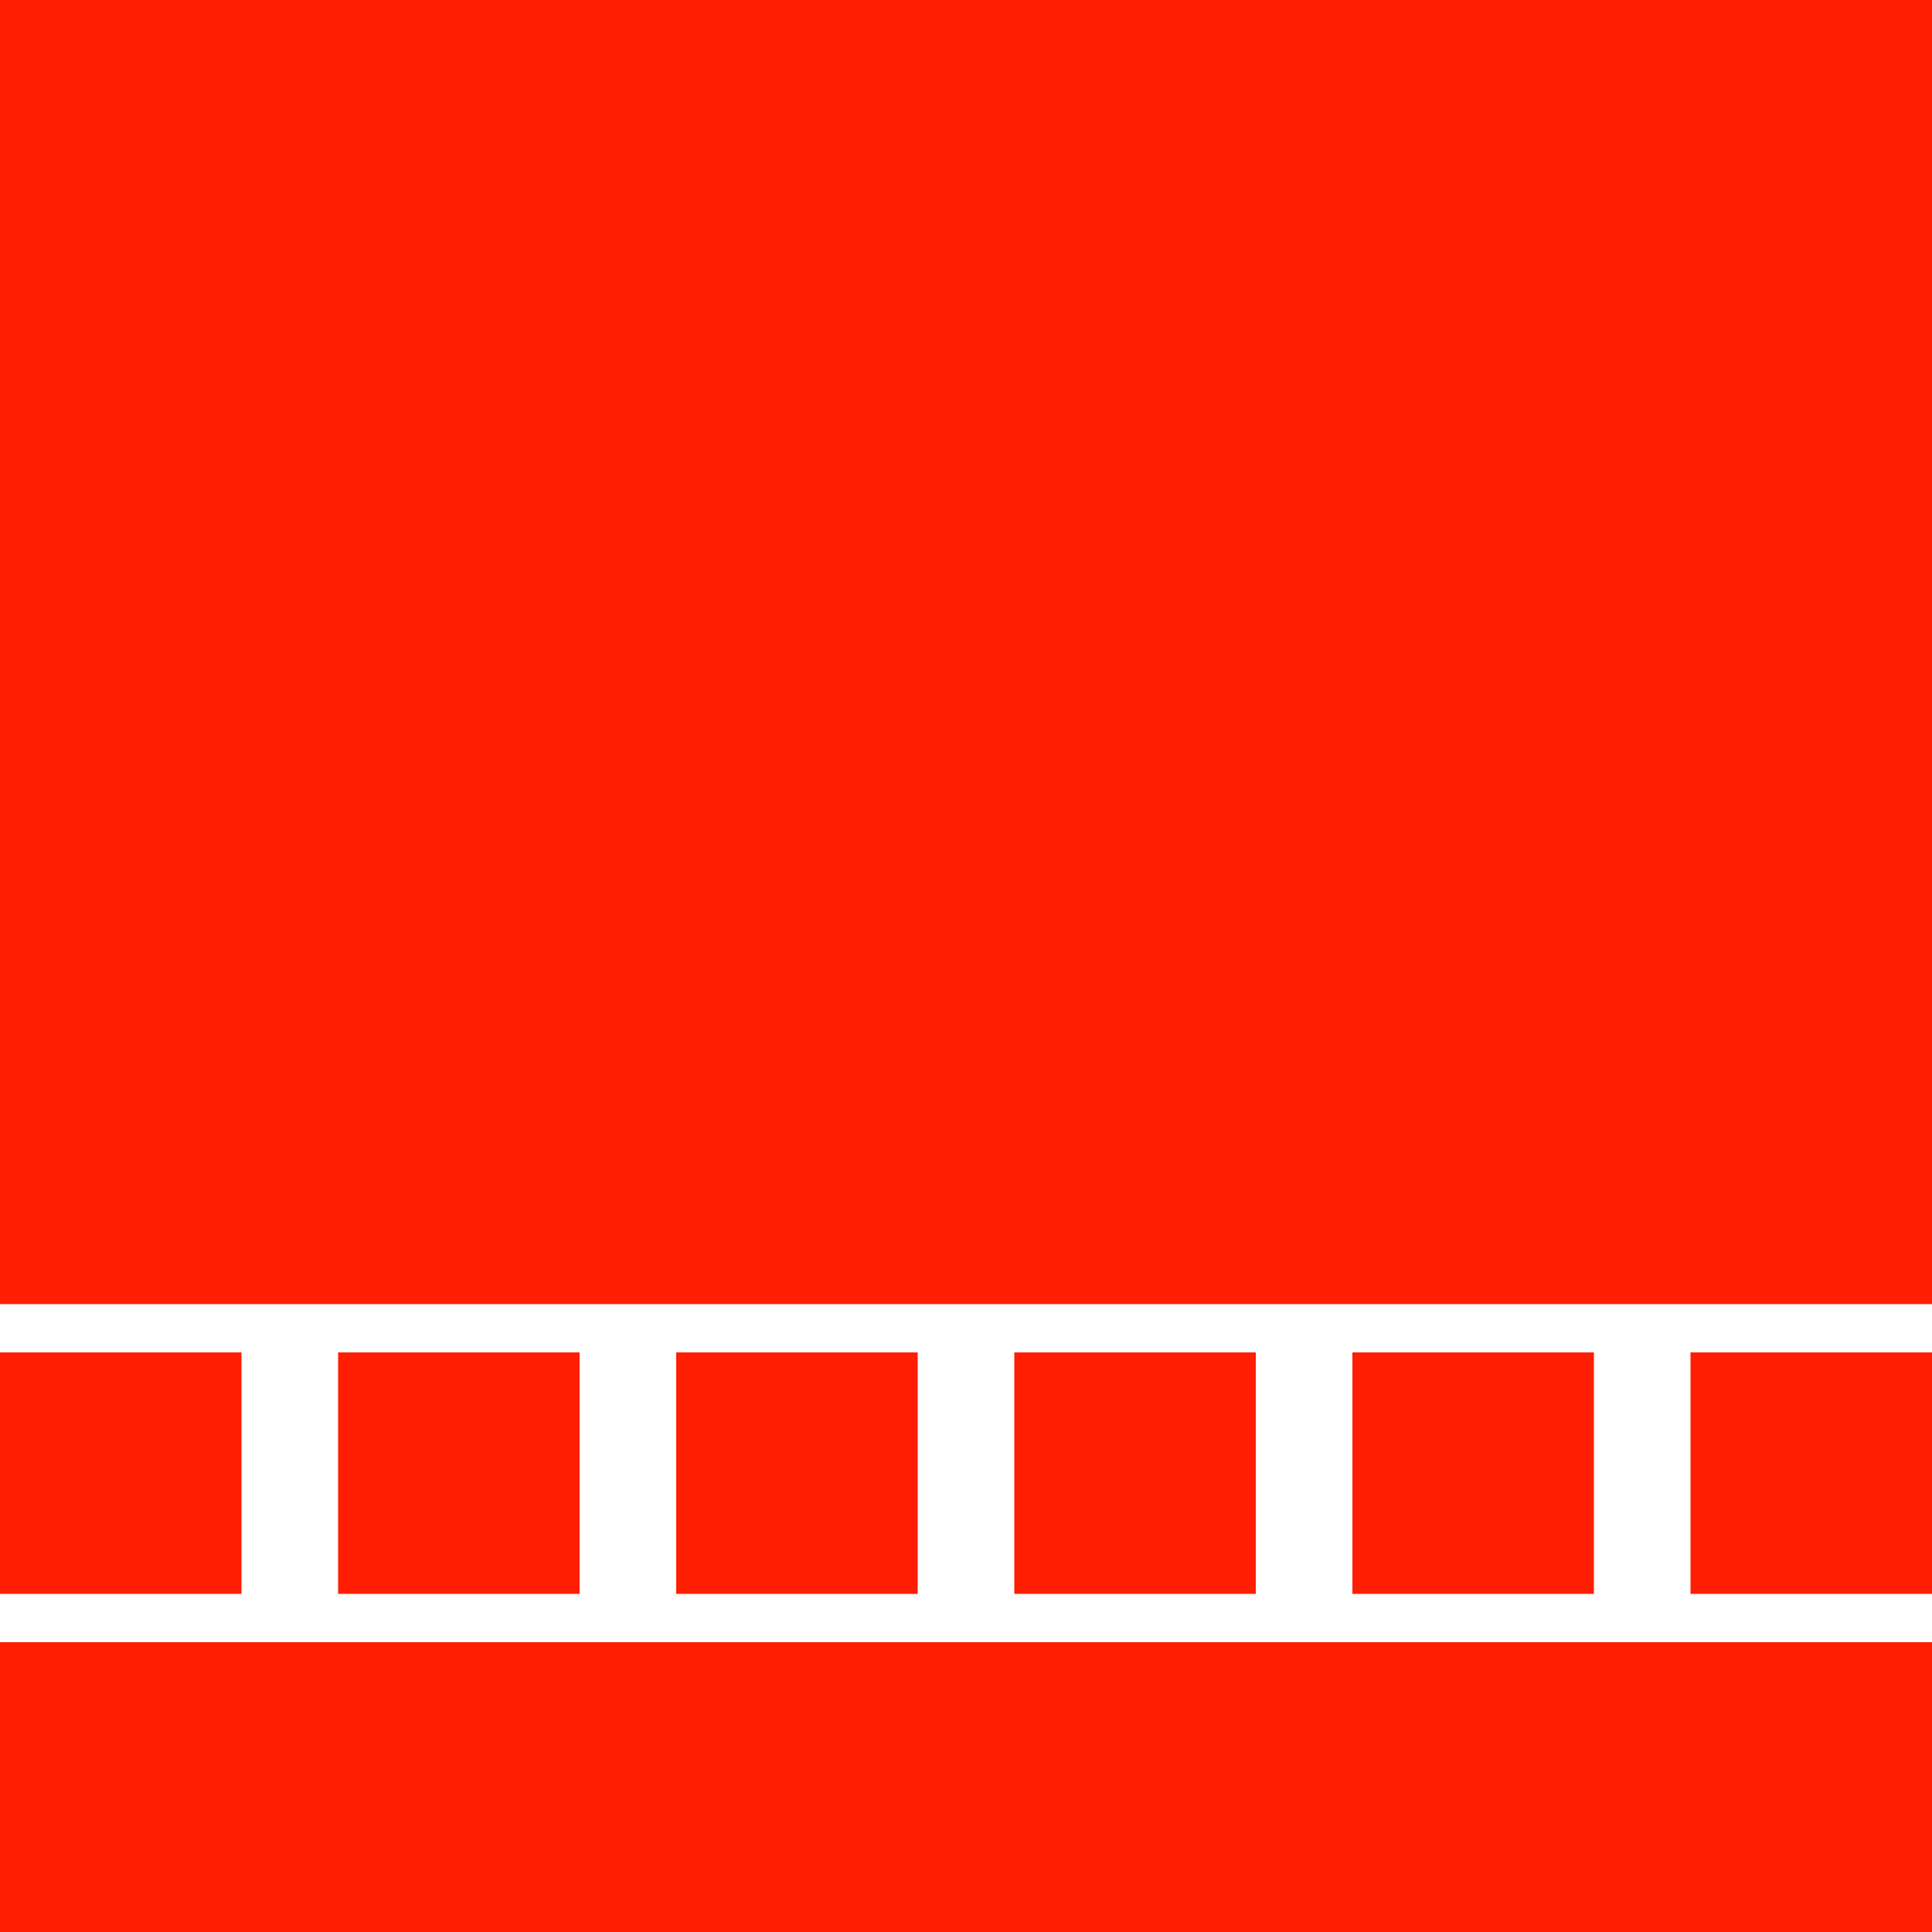
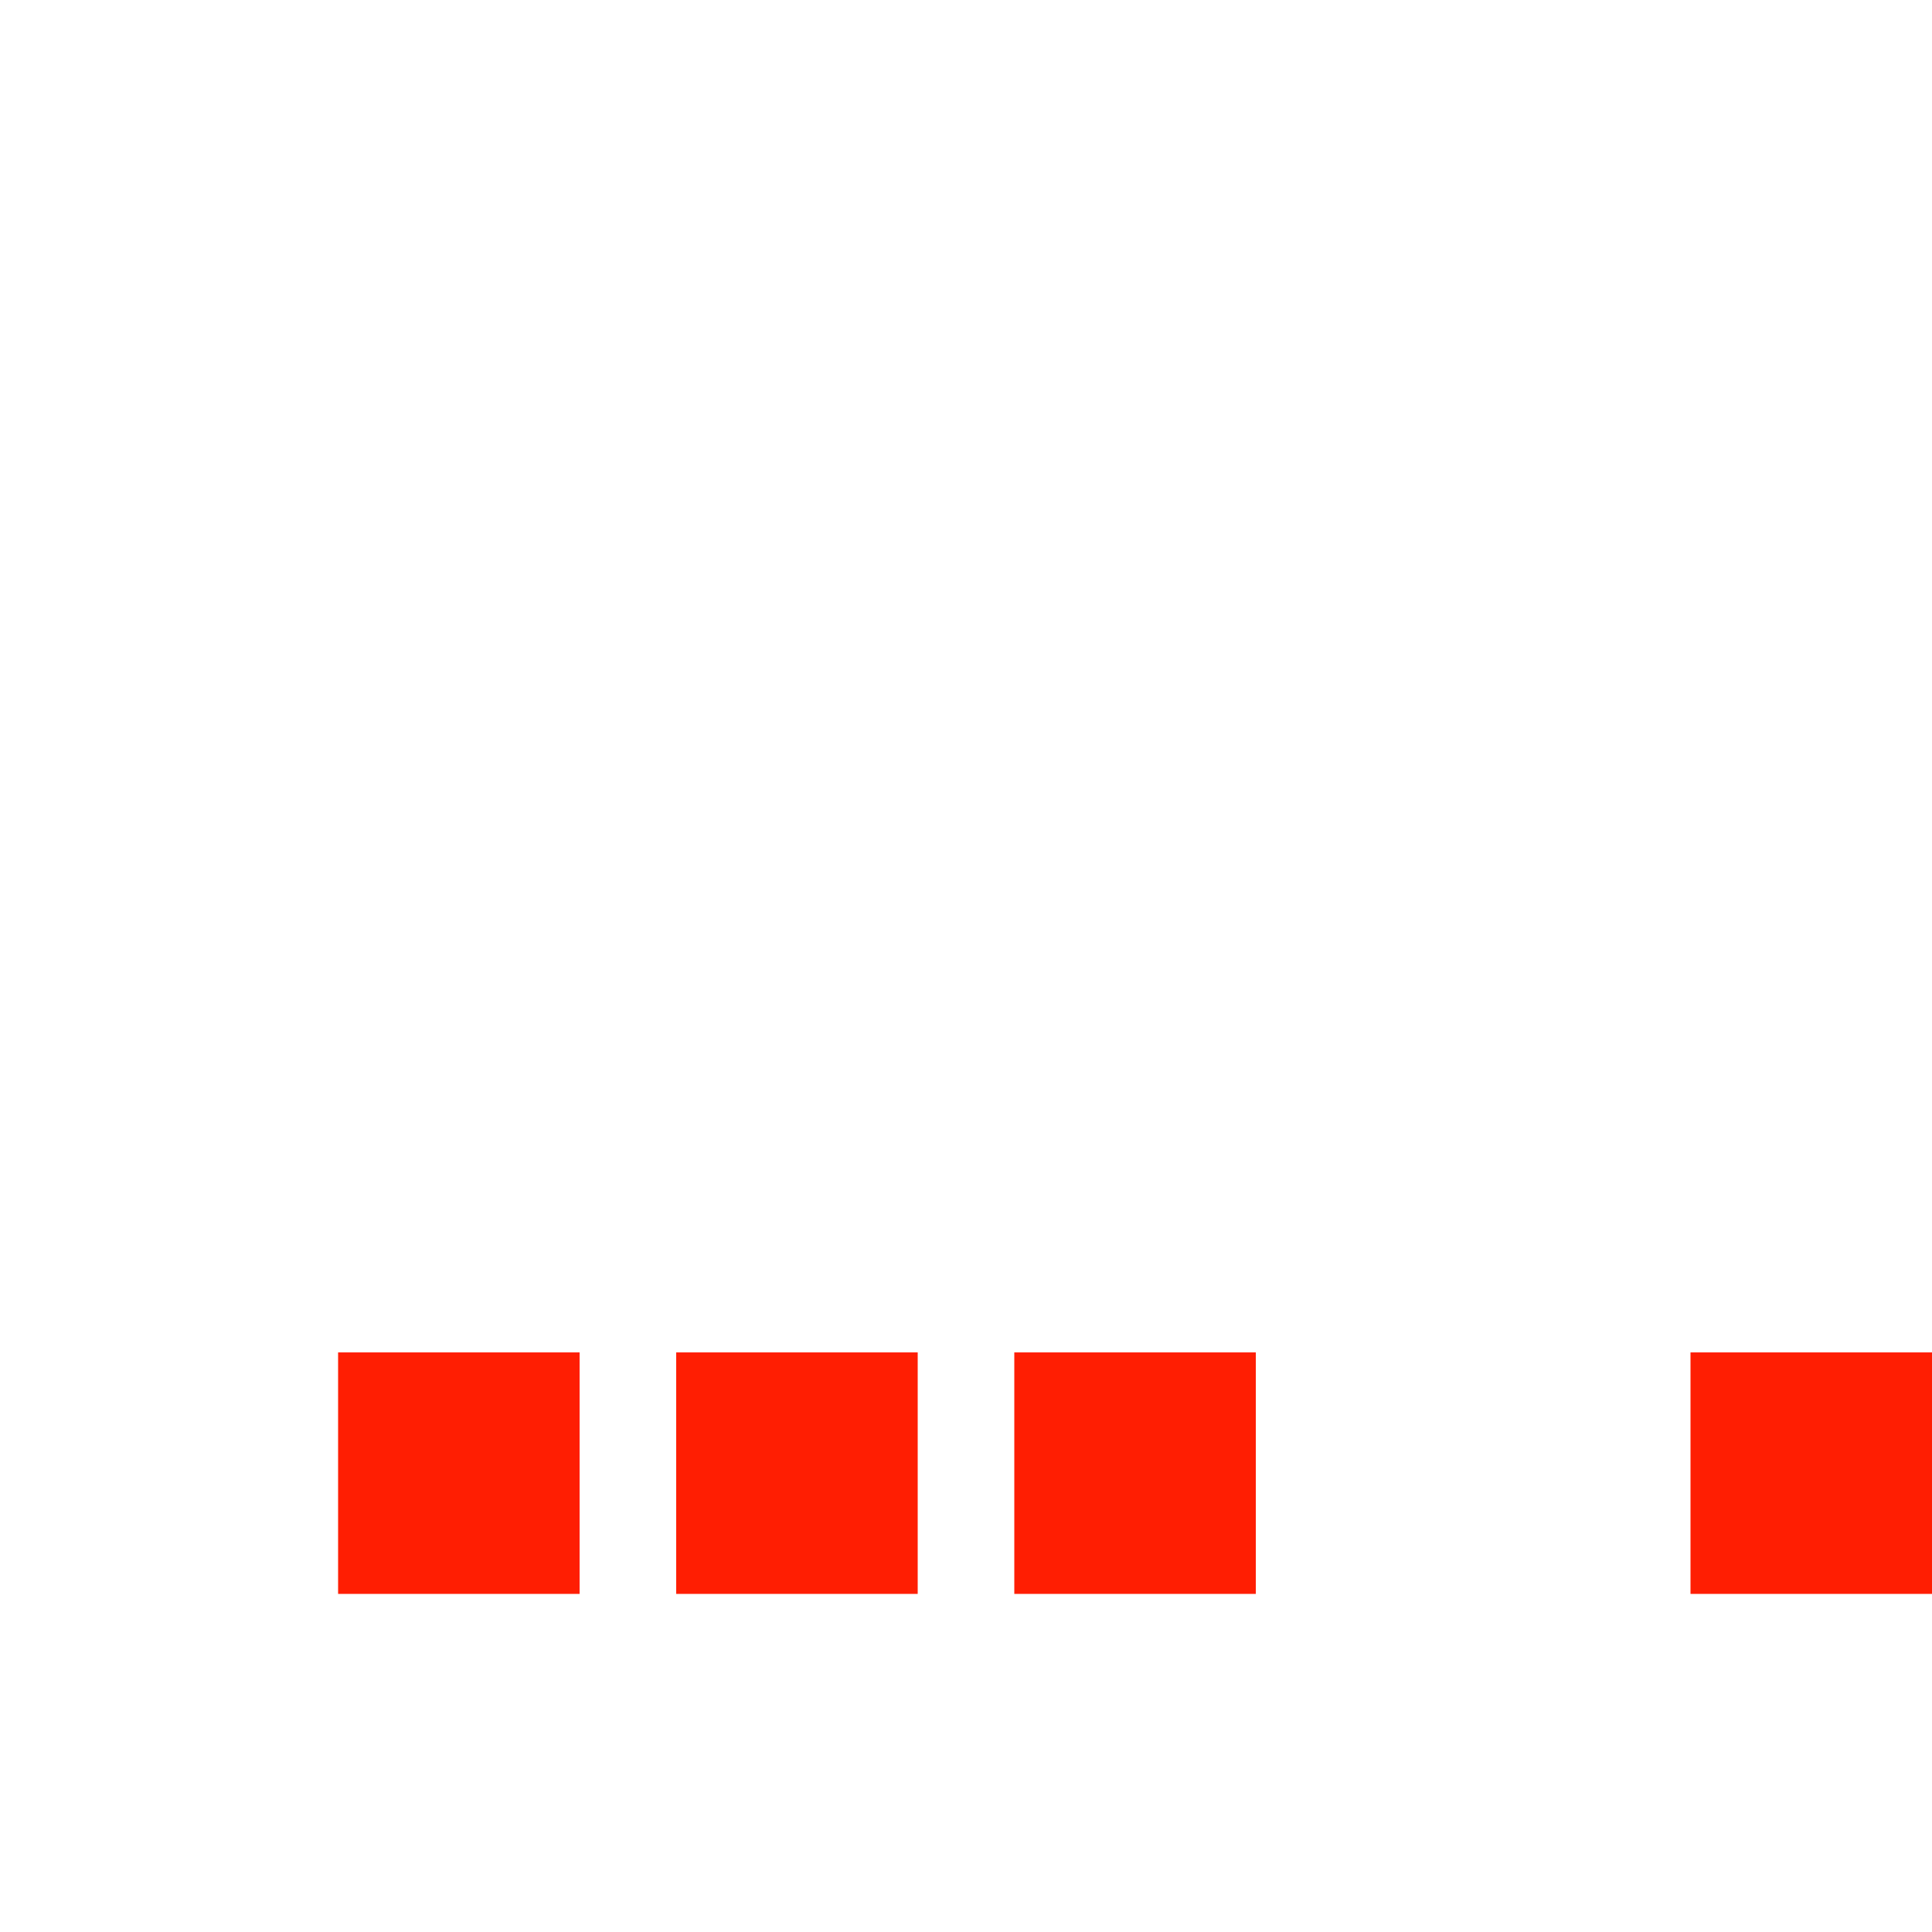
<svg xmlns="http://www.w3.org/2000/svg" width="240" height="240" version="1.1">
  <rect x="84" y="168" width="30" height="30" style="fill:#ff1e02" />
  <rect x="42" y="168" width="30" height="30" style="fill:#ff1e02" />
-   <rect x="0" y="168" width="30" height="30" style="fill:#ff1e02" />
  <rect x="126" y="168" width="30" height="30" style="fill:#ff1e02" />
-   <rect x="168" y="168" width="30" height="30" style="fill:#ff1e02" />
  <rect x="210" y="168" width="30" height="30" style="fill:#ff1e02" />
-   <rect x="0" y="0" width="240" height="162" style="fill:#ff1e02" />
-   <rect x="0" y="204" width="240" height="36" style="fill:#ff1e02" />
</svg>